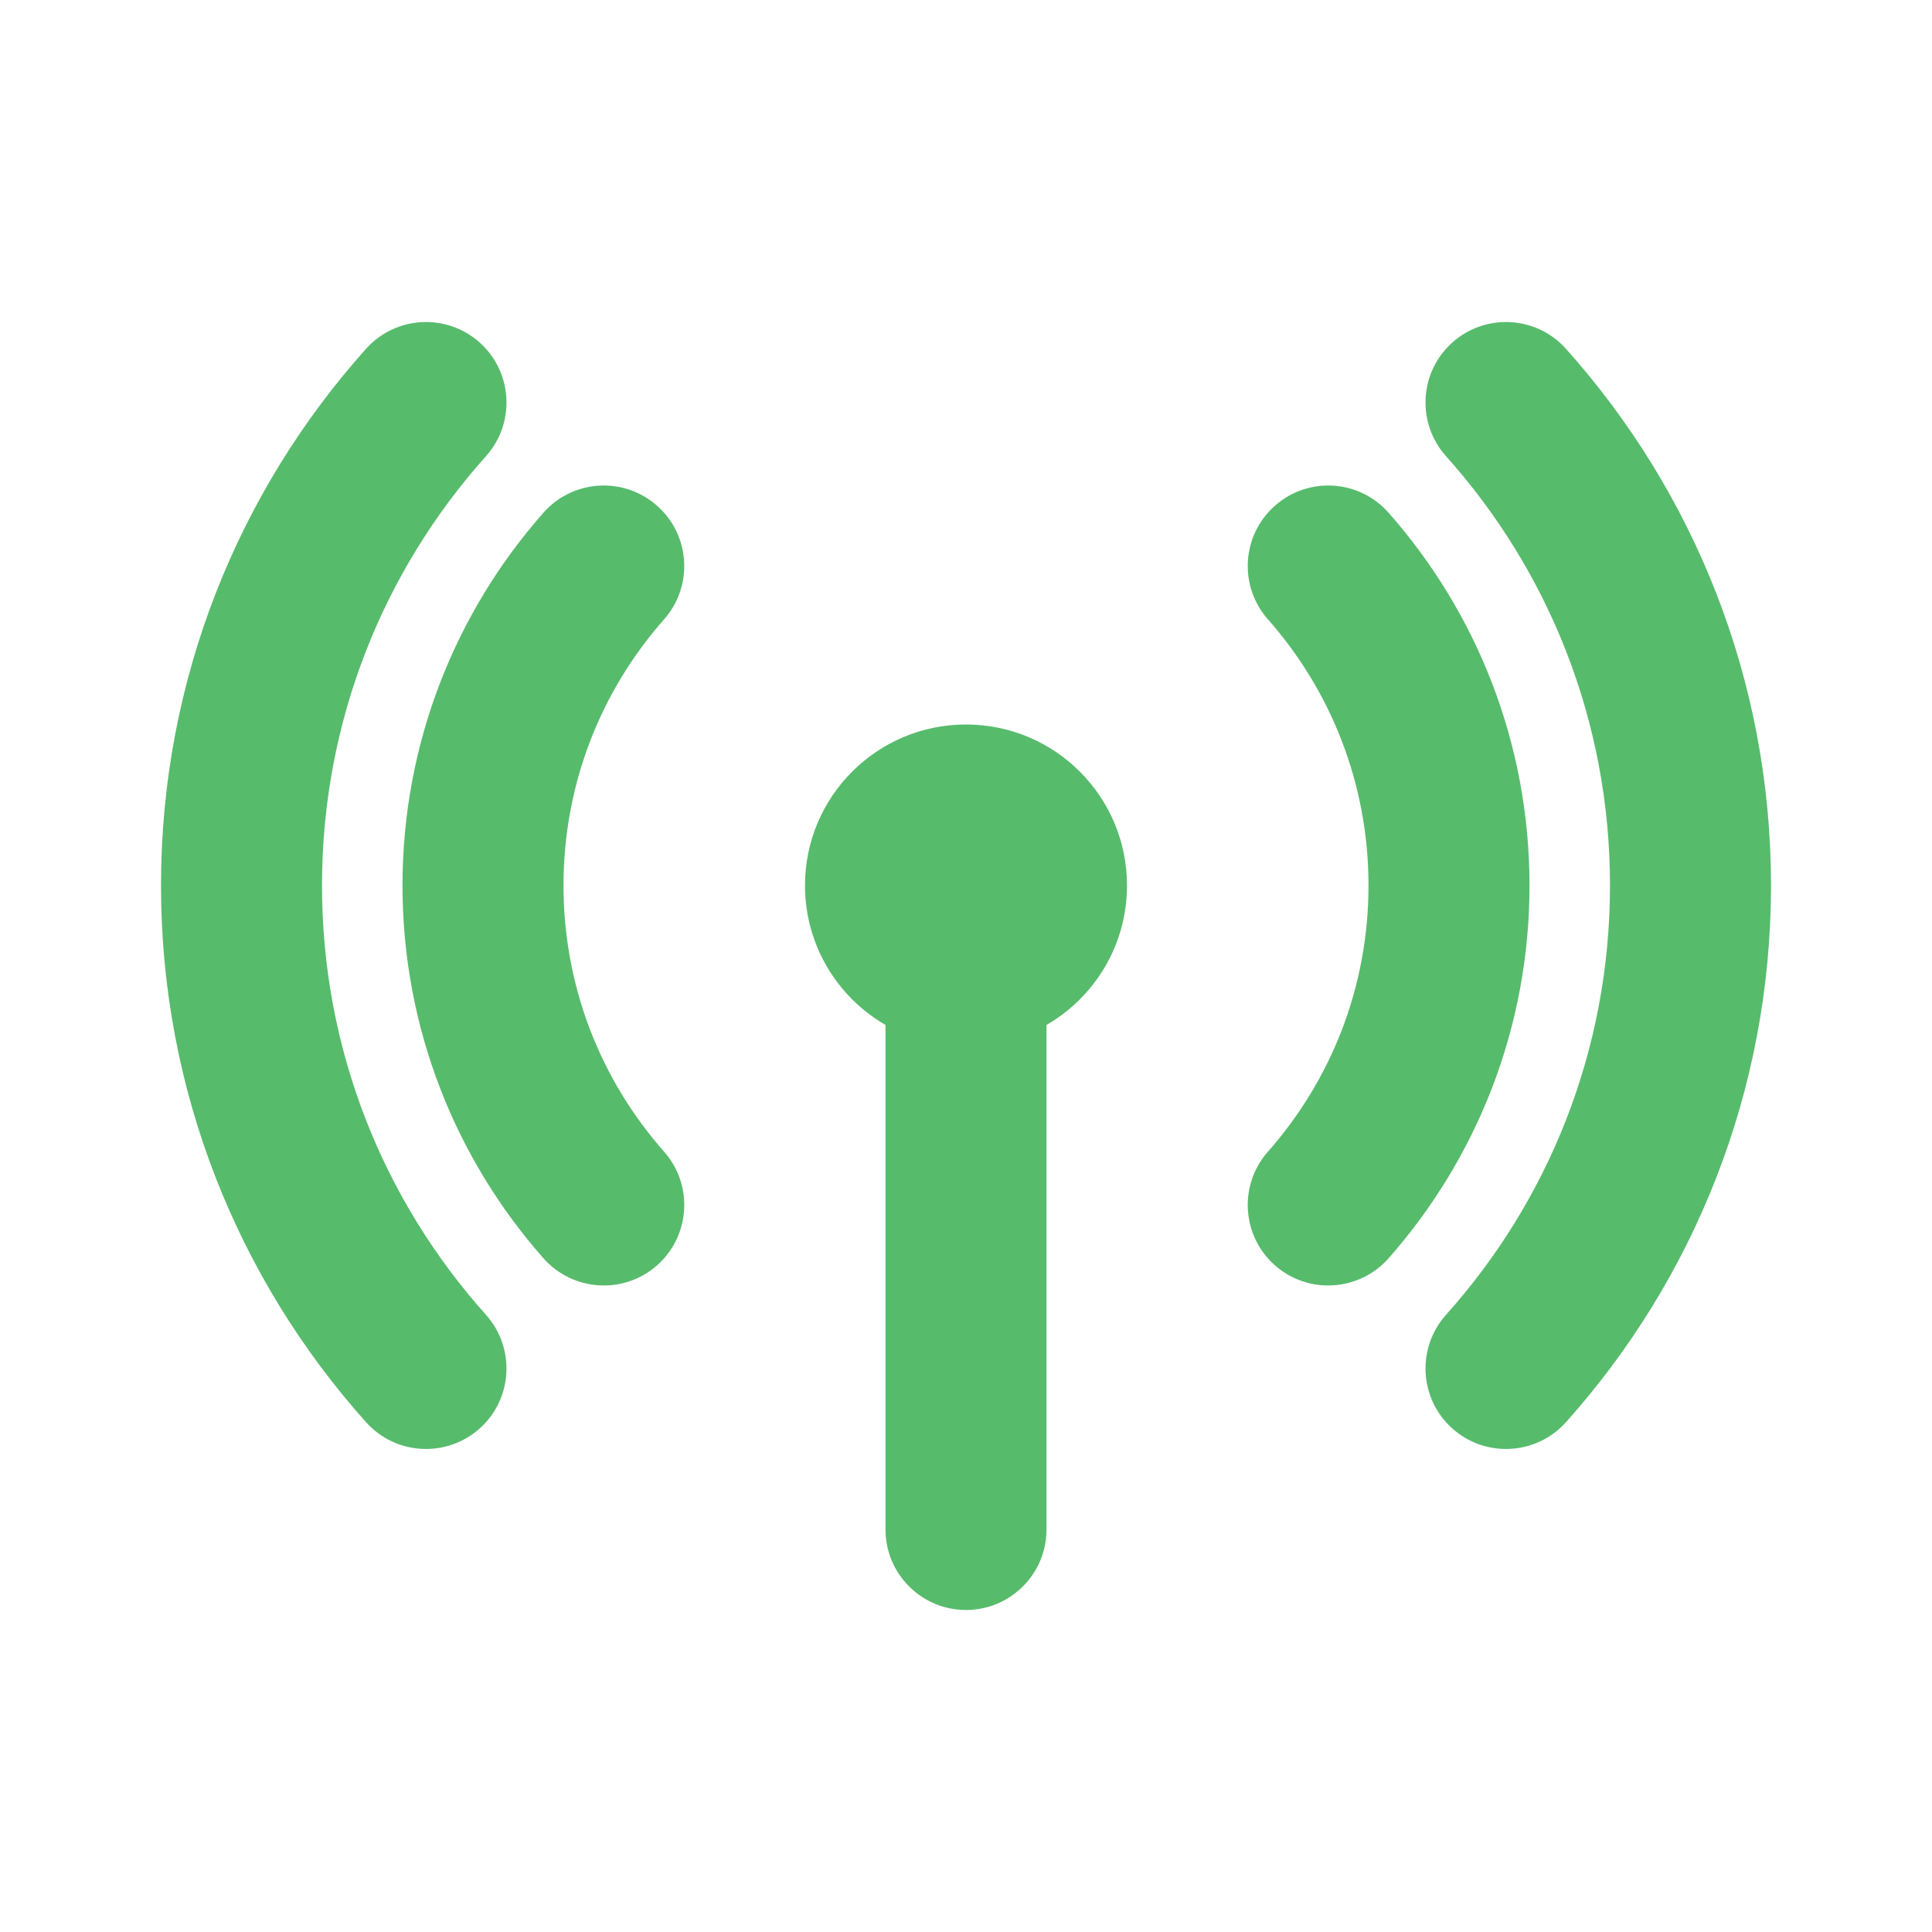
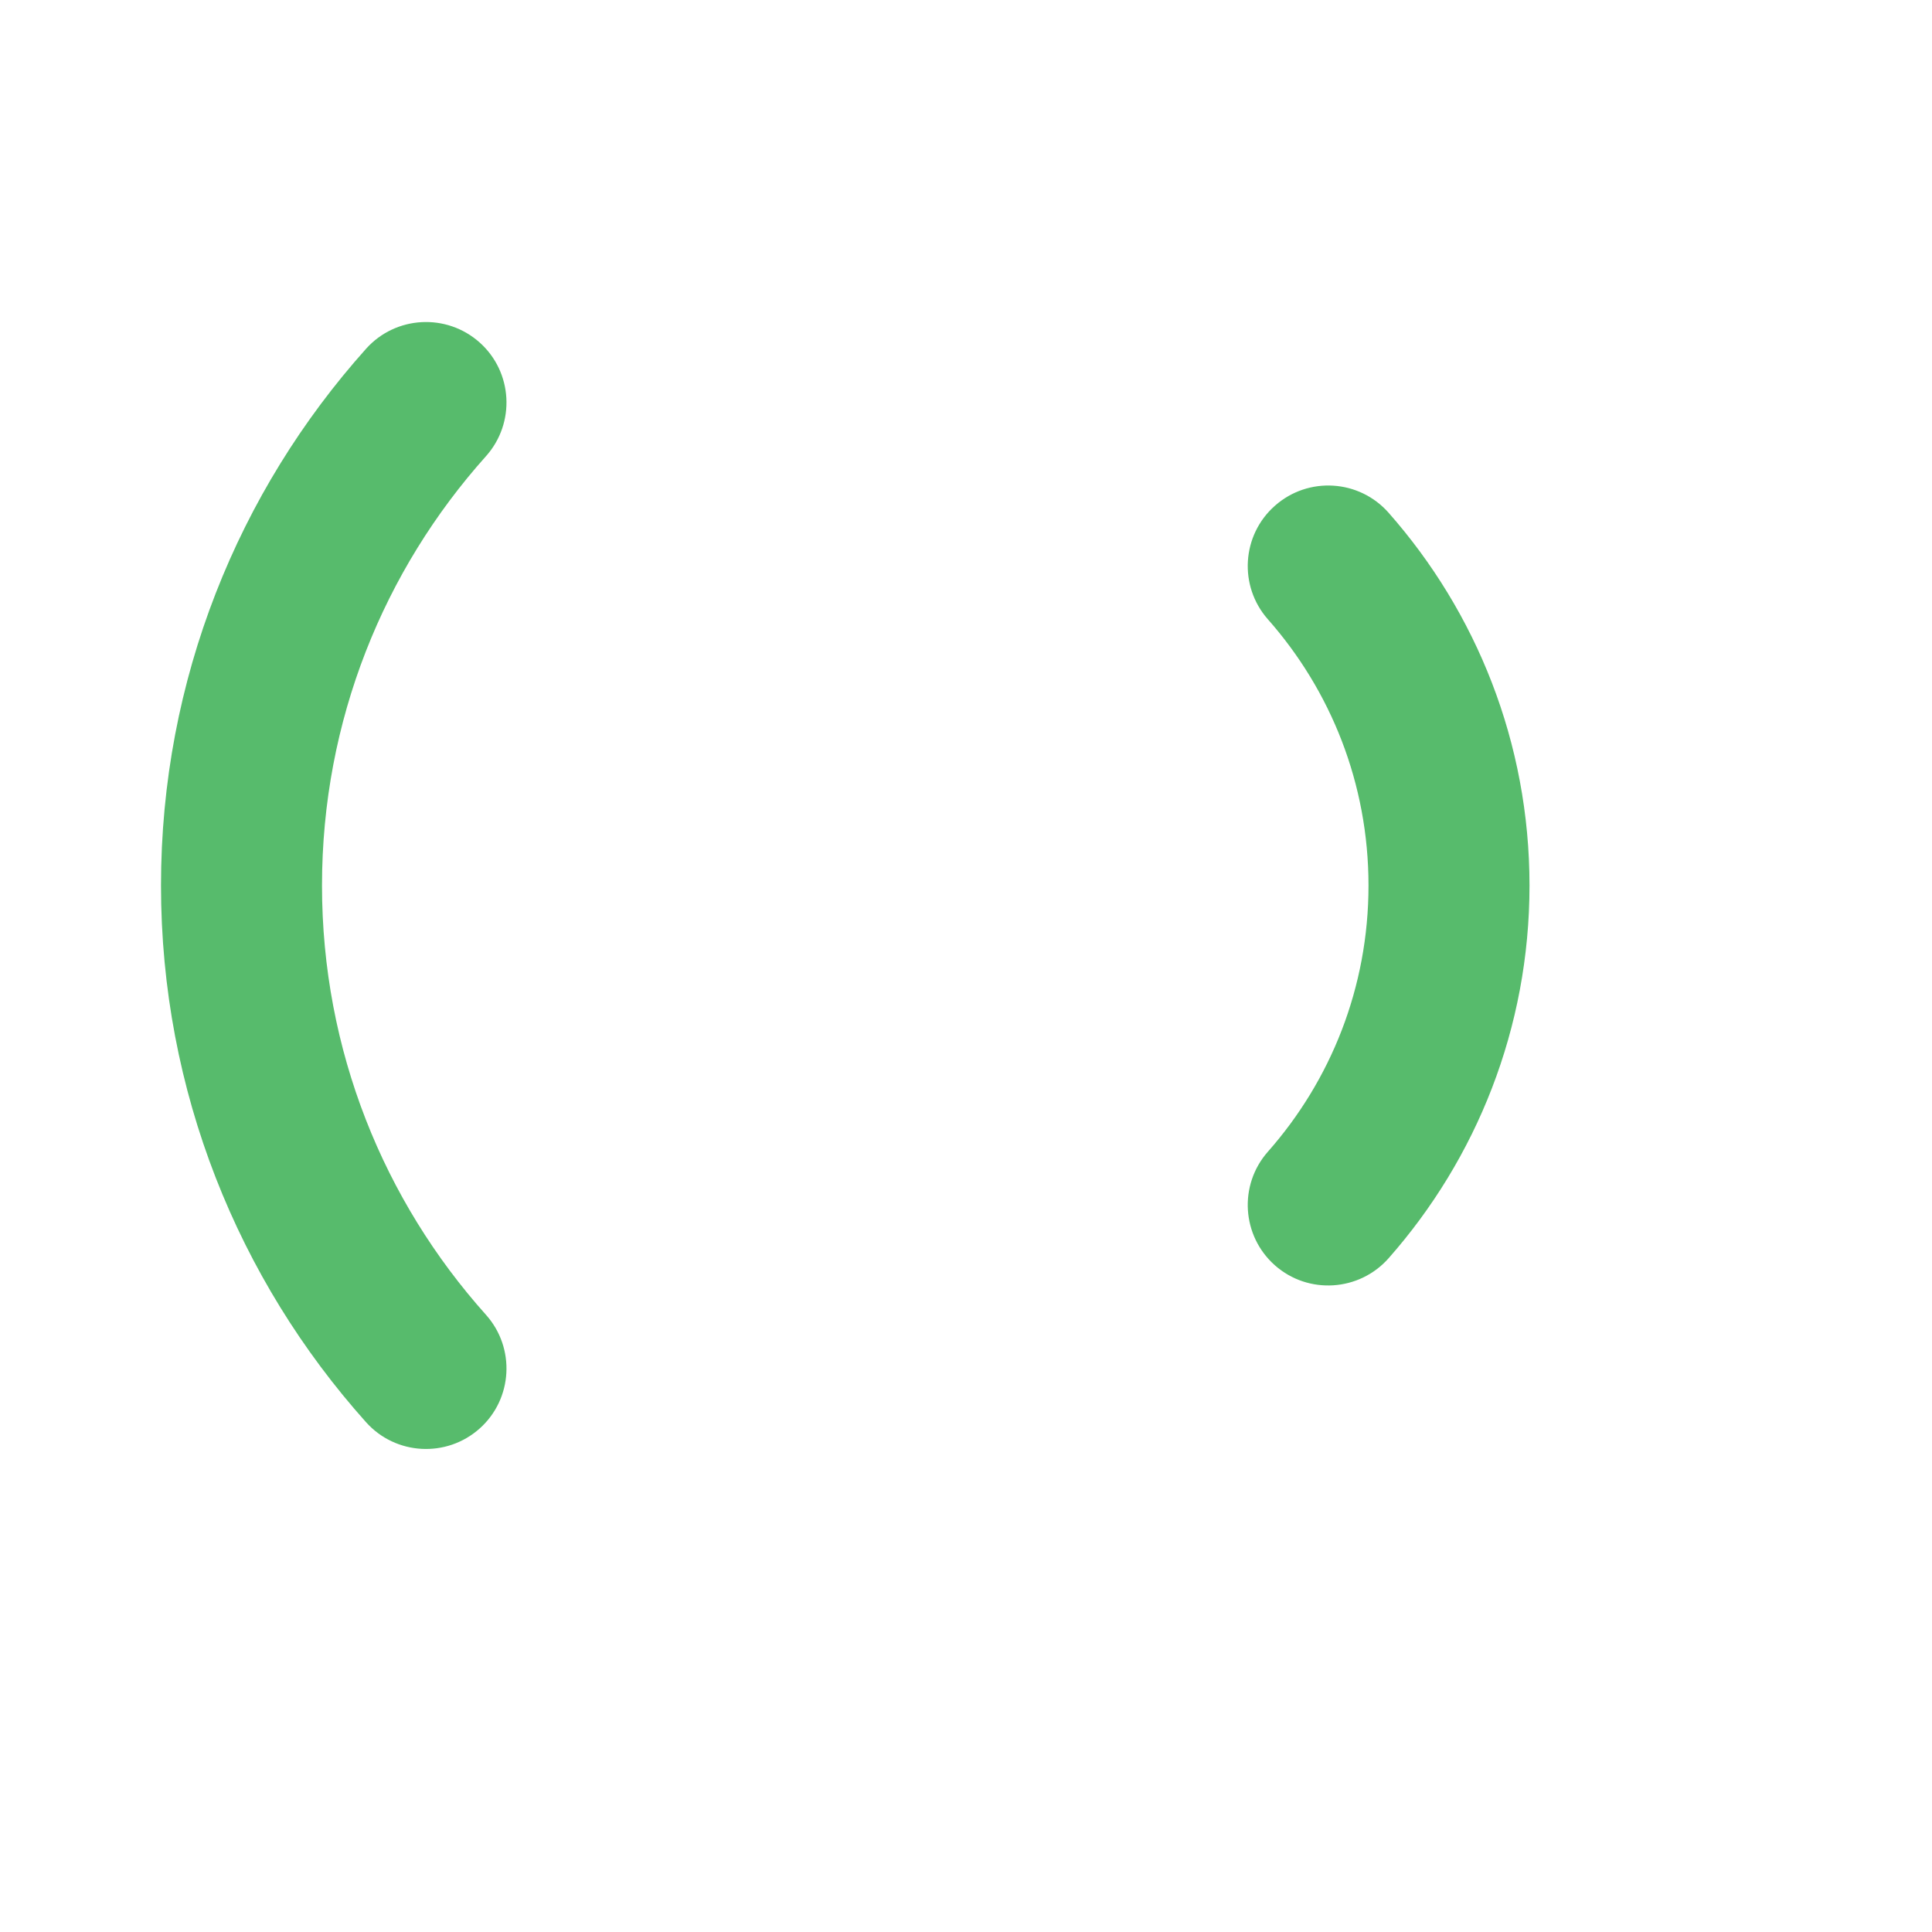
<svg xmlns="http://www.w3.org/2000/svg" xmlns:ns1="http://sodipodi.sourceforge.net/DTD/sodipodi-0.dtd" xmlns:ns2="http://www.inkscape.org/namespaces/inkscape" width="24" height="24" viewBox="0 0 24 24" fill="none" version="1.1" id="svg6245" ns1:docname="network-connection.svg" ns2:version="1.2.2 (b0a8486, 2022-12-01)">
  <defs id="defs6249" />
  <ns1:namedview id="namedview6247" pagecolor="#505050" bordercolor="#eeeeee" borderopacity="1" ns2:showpageshadow="0" ns2:pageopacity="0" ns2:pagecheckerboard="0" ns2:deskcolor="#505050" showgrid="false" ns2:zoom="9.8333333" ns2:cx="-9.1525424" ns2:cy="12" ns2:window-width="1440" ns2:window-height="766" ns2:window-x="0" ns2:window-y="25" ns2:window-maximized="0" ns2:current-layer="svg6245" />
  <path d="M5.959 4.255C6.37 4.623 6.405 5.255 6.037 5.667C4.769 7.083 4 8.95 4 11C4 13.05 4.769 14.917 6.037 16.333C6.405 16.745 6.37 17.377 5.959 17.745C5.547 18.113 4.915 18.078 4.547 17.667C2.964 15.898 2 13.56 2 11C2 8.439 2.964 6.102 4.547 4.333C4.915 3.922 5.547 3.887 5.959 4.255Z" fill="black" id="path6235" style="fill:#57BB6C;fill-opacity:1" />
-   <path d="M18.041 4.255C18.453 3.887 19.085 3.922 19.453 4.333C21.036 6.102 22 8.439 22 11C22 13.56 21.036 15.898 19.453 17.667C19.085 18.078 18.453 18.113 18.041 17.745C17.63 17.377 17.595 16.745 17.963 16.333C19.231 14.917 20 13.05 20 11C20 8.95 19.231 7.083 17.963 5.667C17.595 5.255 17.63 4.623 18.041 4.255Z" fill="black" id="path6237" style="fill:#57BB6C;fill-opacity:1" />
-   <path d="M8.25 7.693C8.615 7.279 8.576 6.647 8.162 6.282C7.748 5.916 7.116 5.955 6.75 6.37C5.662 7.603 5 9.225 5 11C5 12.775 5.662 14.397 6.75 15.63C7.116 16.044 7.748 16.084 8.162 15.719C8.576 15.353 8.615 14.721 8.25 14.307C7.471 13.425 7 12.269 7 11C7 9.731 7.471 8.575 8.25 7.693Z" fill="black" id="path6239" style="fill:#57BB6C;fill-opacity:1" />
  <path d="M17.25 6.37C16.884 5.955 16.252 5.916 15.838 6.282C15.424 6.647 15.385 7.279 15.75 7.693C16.529 8.575 17 9.731 17 11C17 12.269 16.529 13.425 15.75 14.307C15.385 14.721 15.424 15.353 15.838 15.719C16.252 16.084 16.884 16.044 17.25 15.63C18.338 14.397 19 12.775 19 11C19 9.225 18.338 7.603 17.25 6.37Z" fill="black" id="path6241" style="fill:#57BB6C;fill-opacity:1" />
-   <path d="M13 12.732C13.598 12.387 14 11.74 14 11C14 9.895 13.105 9 12 9C10.895 9 10 9.895 10 11C10 11.74 10.402 12.387 11 12.732V19C11 19.552 11.448 20 12 20C12.552 20 13 19.552 13 19V12.732Z" fill="black" id="path6243" style="fill:#57BB6C;fill-opacity:1" />
</svg>